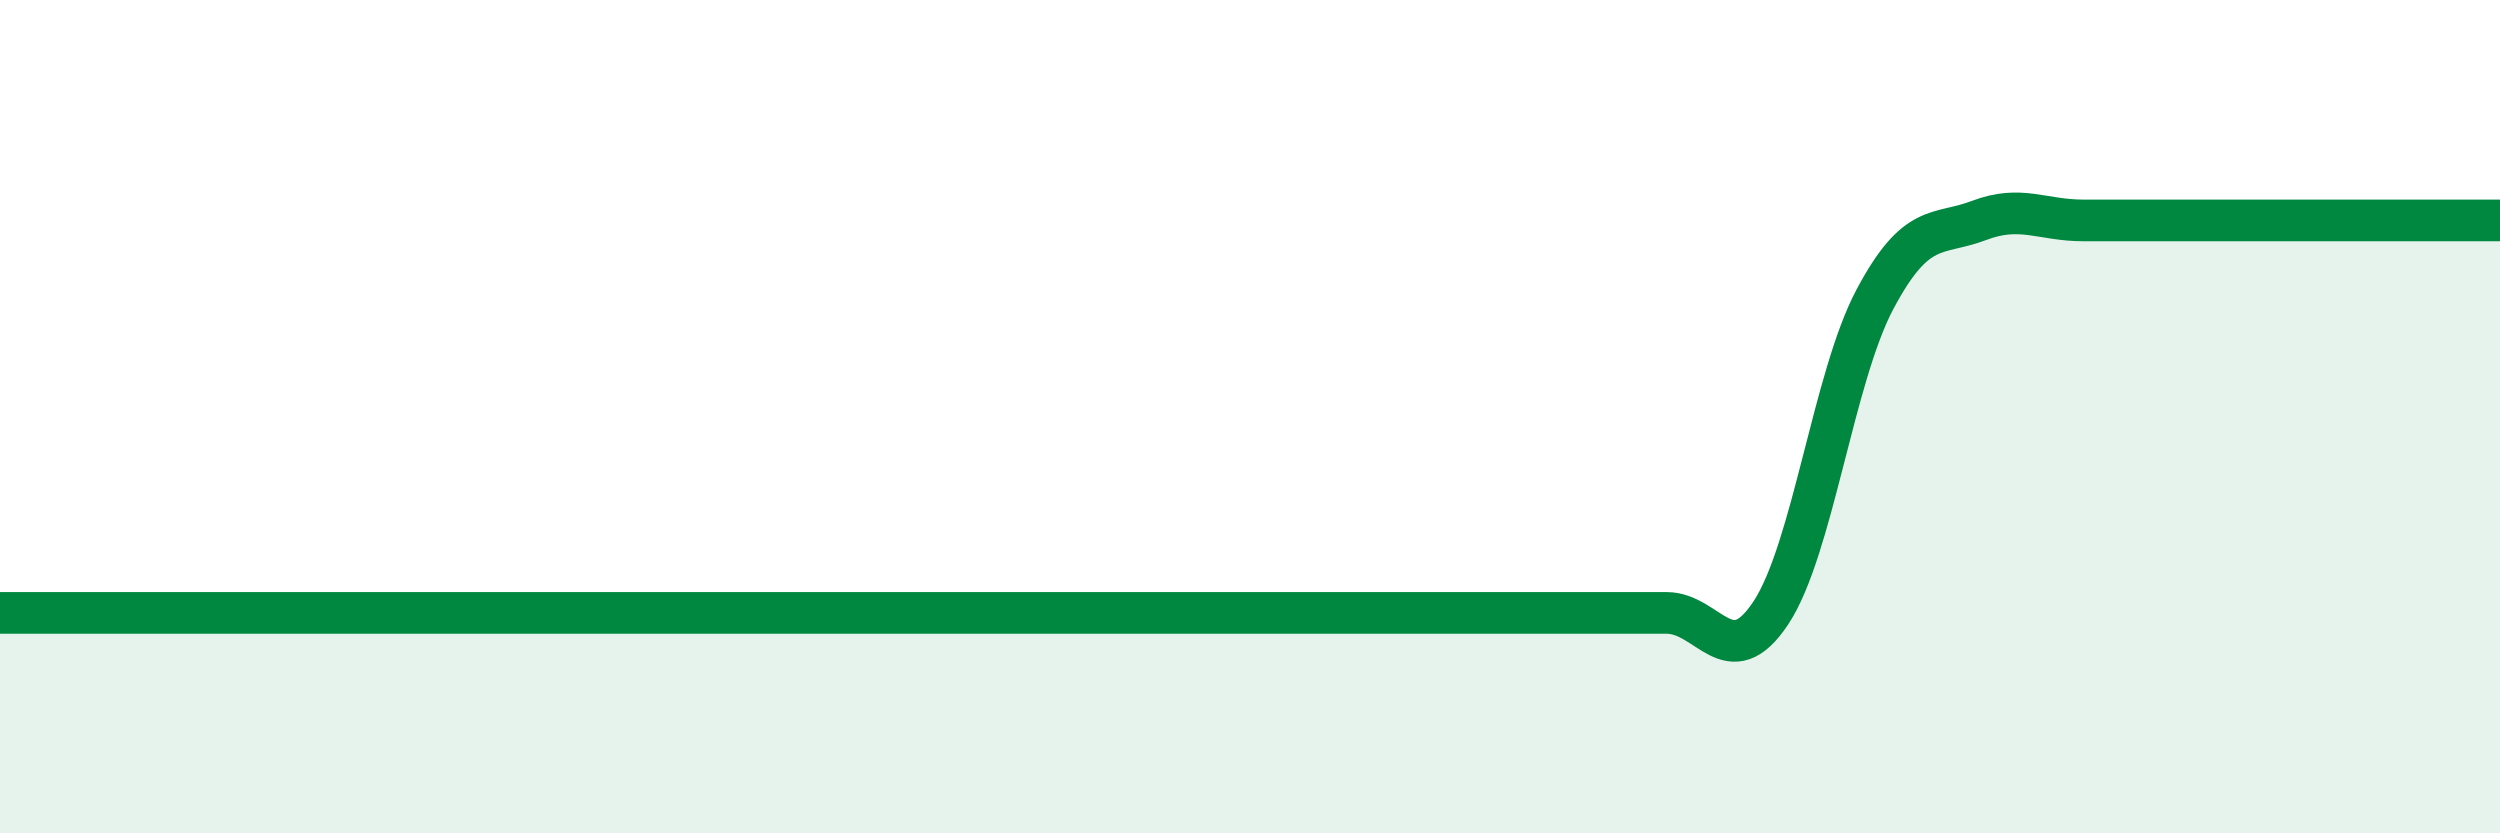
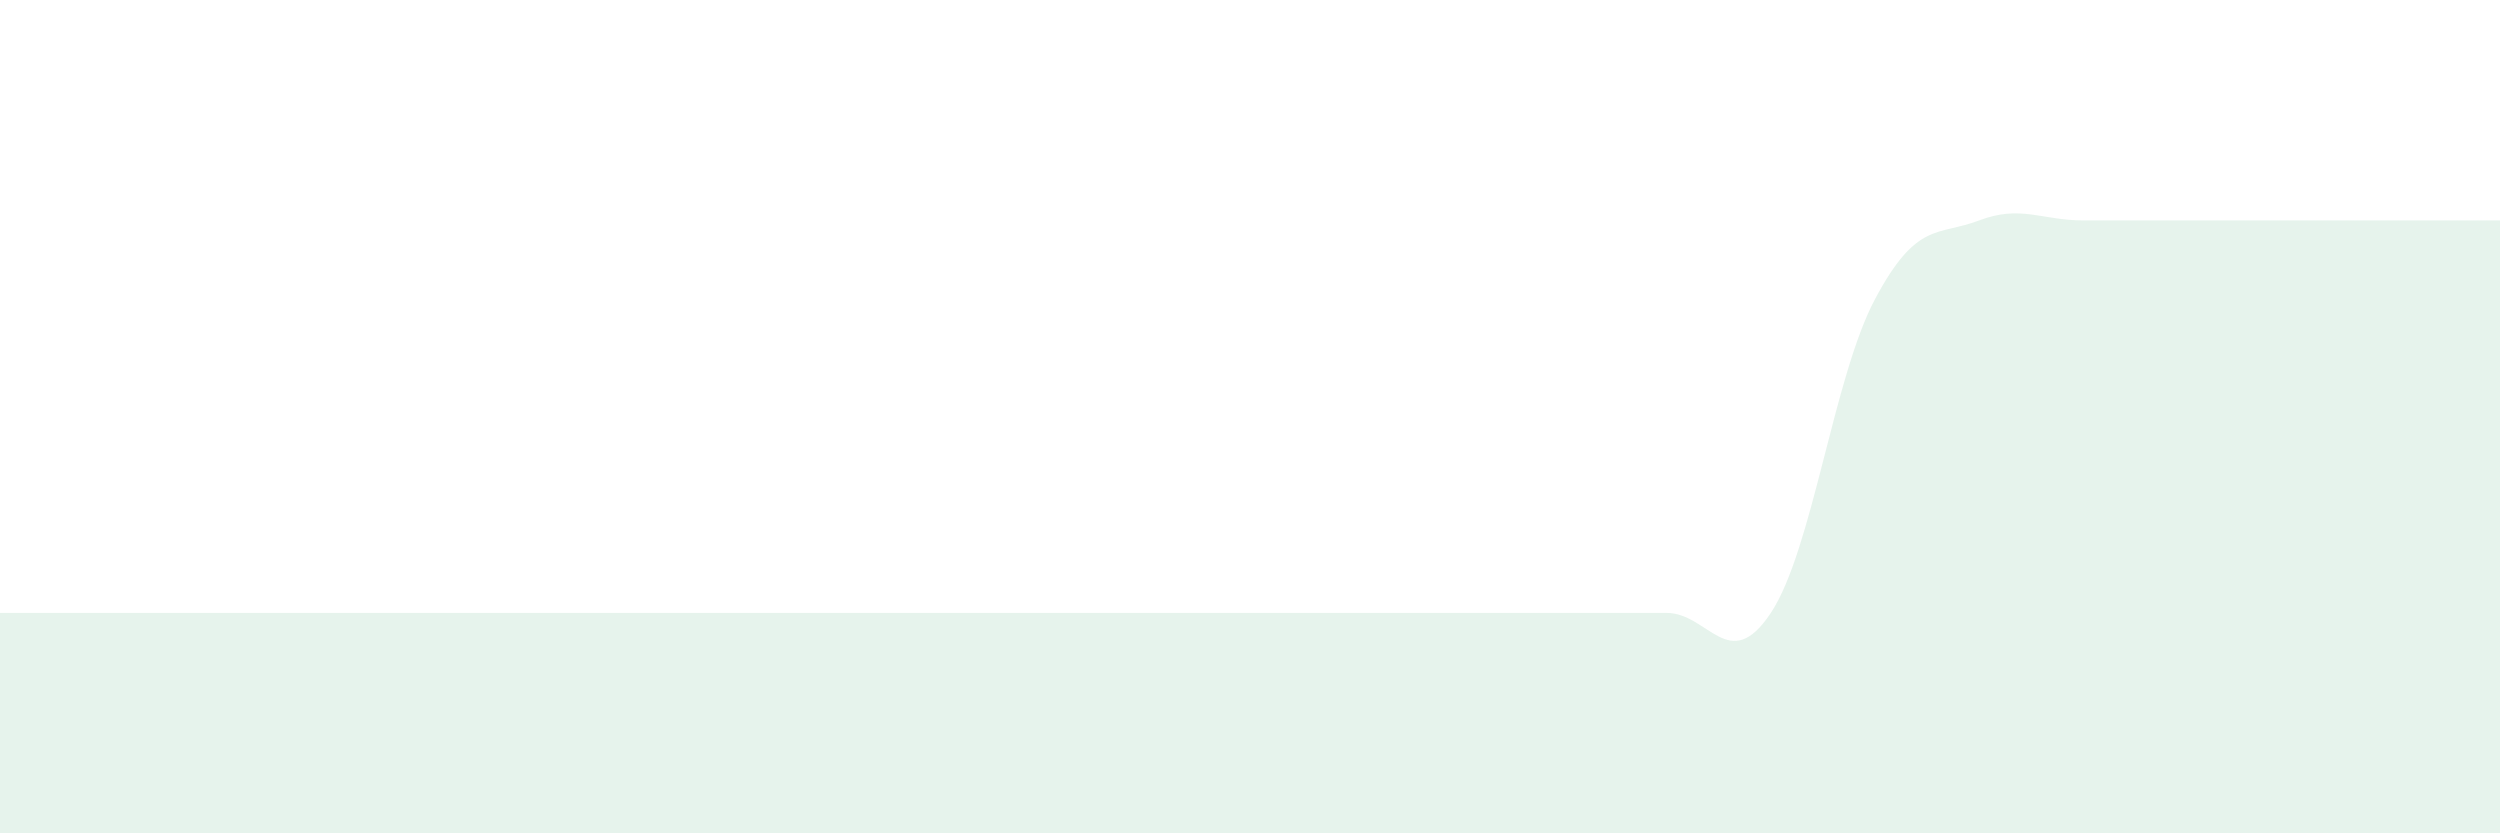
<svg xmlns="http://www.w3.org/2000/svg" width="60" height="20" viewBox="0 0 60 20">
  <path d="M 0,14.71 C 0.5,14.71 1.5,14.71 2.5,14.71 C 3.5,14.71 4,14.71 5,14.71 C 6,14.71 5,14.71 7.5,14.71 C 10,14.71 15,14.71 17.5,14.71 C 20,14.71 19,14.71 20,14.71 C 21,14.71 21.5,14.71 22.5,14.71 C 23.5,14.71 24,14.71 25,14.71 C 26,14.71 26.5,14.71 27.5,14.71 C 28.5,14.71 29,14.71 30,14.71 C 31,14.71 31.5,14.71 32.5,14.71 C 33.5,14.71 34,14.71 35,14.71 C 36,14.71 36.5,14.71 37.5,14.71 C 38.5,14.71 39,14.71 40,14.71 C 41,14.71 41.5,16.22 42.5,14.71 C 43.5,13.2 44,9.06 45,7.18 C 46,5.3 46.5,5.67 47.5,5.29 C 48.5,4.91 49,5.29 50,5.29 C 51,5.29 51.5,5.29 52.5,5.29 C 53.5,5.29 53.5,5.29 55,5.29 C 56.5,5.29 59,5.29 60,5.29L60 20L0 20Z" fill="#008740" opacity="0.1" stroke-linecap="round" stroke-linejoin="round" />
-   <path d="M 0,14.71 C 0.5,14.71 1.5,14.71 2.5,14.71 C 3.5,14.71 4,14.71 5,14.71 C 6,14.71 5,14.71 7.5,14.71 C 10,14.71 15,14.71 17.5,14.71 C 20,14.71 19,14.71 20,14.71 C 21,14.71 21.5,14.71 22.5,14.71 C 23.5,14.71 24,14.71 25,14.71 C 26,14.71 26.5,14.71 27.5,14.71 C 28.5,14.71 29,14.71 30,14.71 C 31,14.71 31.5,14.71 32.5,14.71 C 33.5,14.71 34,14.71 35,14.71 C 36,14.71 36.5,14.71 37.5,14.71 C 38.5,14.71 39,14.71 40,14.71 C 41,14.71 41.5,16.22 42.5,14.71 C 43.5,13.2 44,9.06 45,7.18 C 46,5.3 46.5,5.67 47.5,5.29 C 48.5,4.91 49,5.29 50,5.29 C 51,5.29 51.5,5.29 52.5,5.29 C 53.5,5.29 53.5,5.29 55,5.29 C 56.5,5.29 59,5.29 60,5.29" stroke="#008740" stroke-width="1" fill="none" stroke-linecap="round" stroke-linejoin="round" />
</svg>